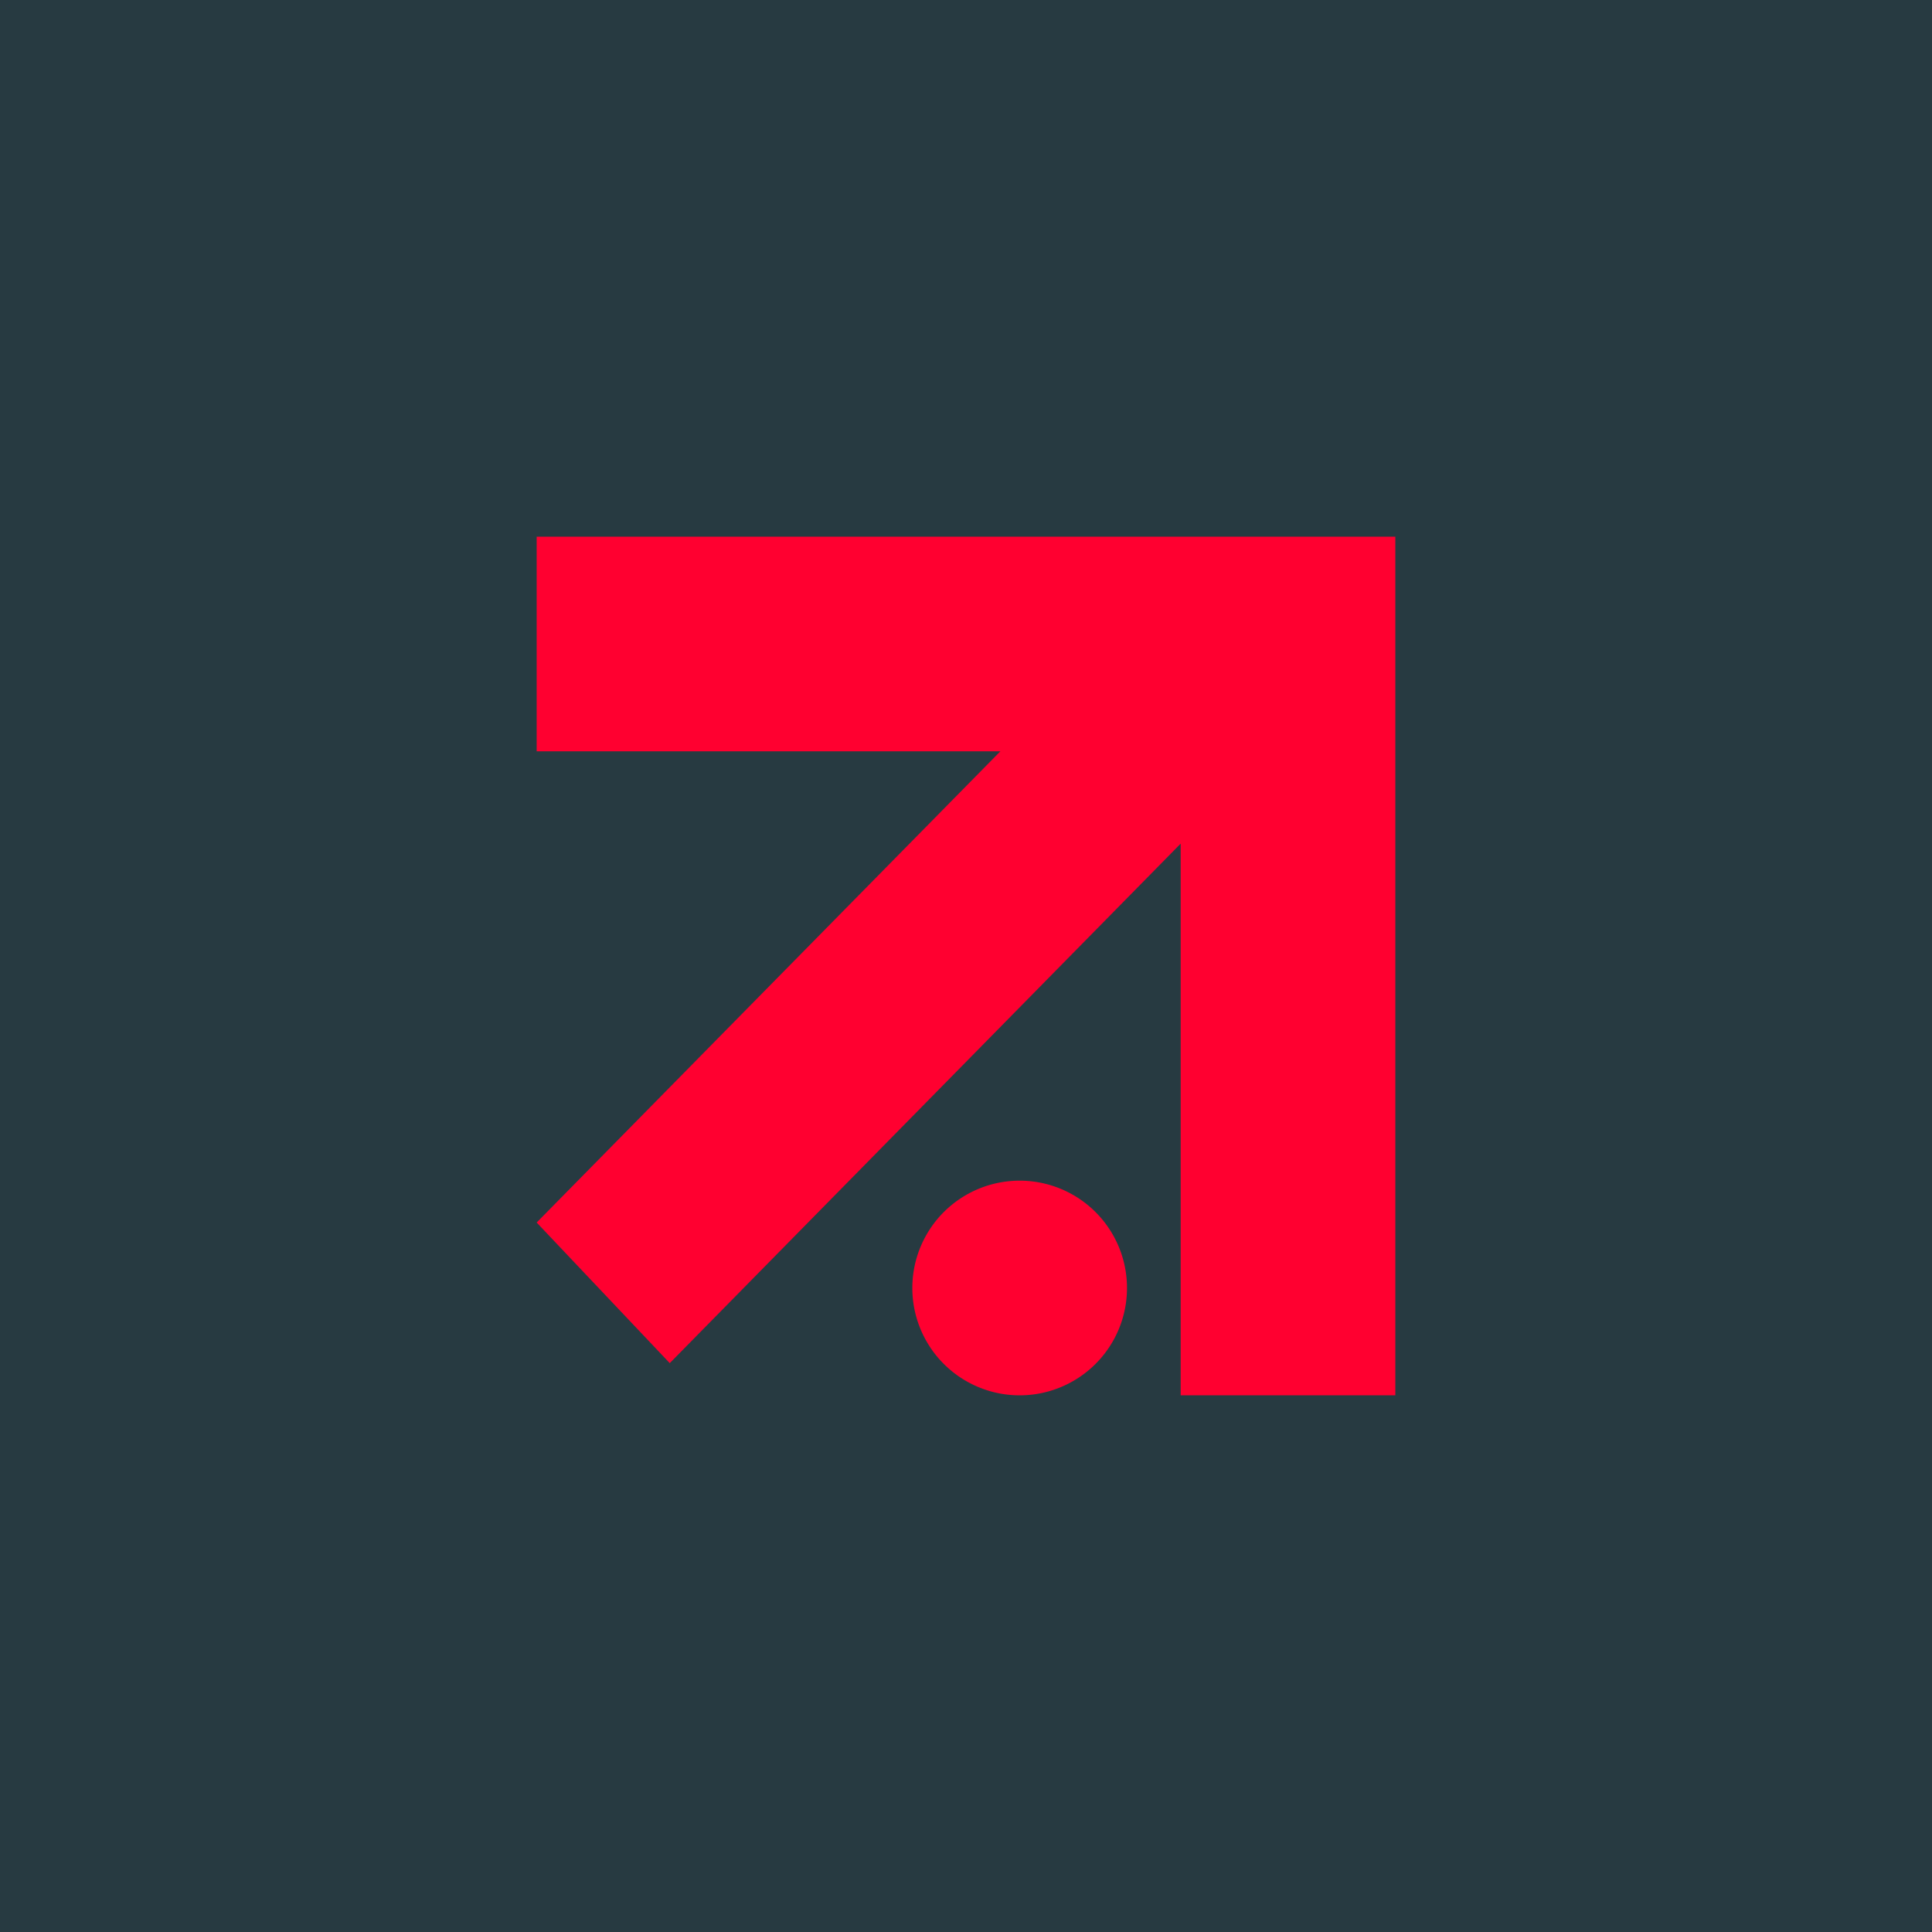
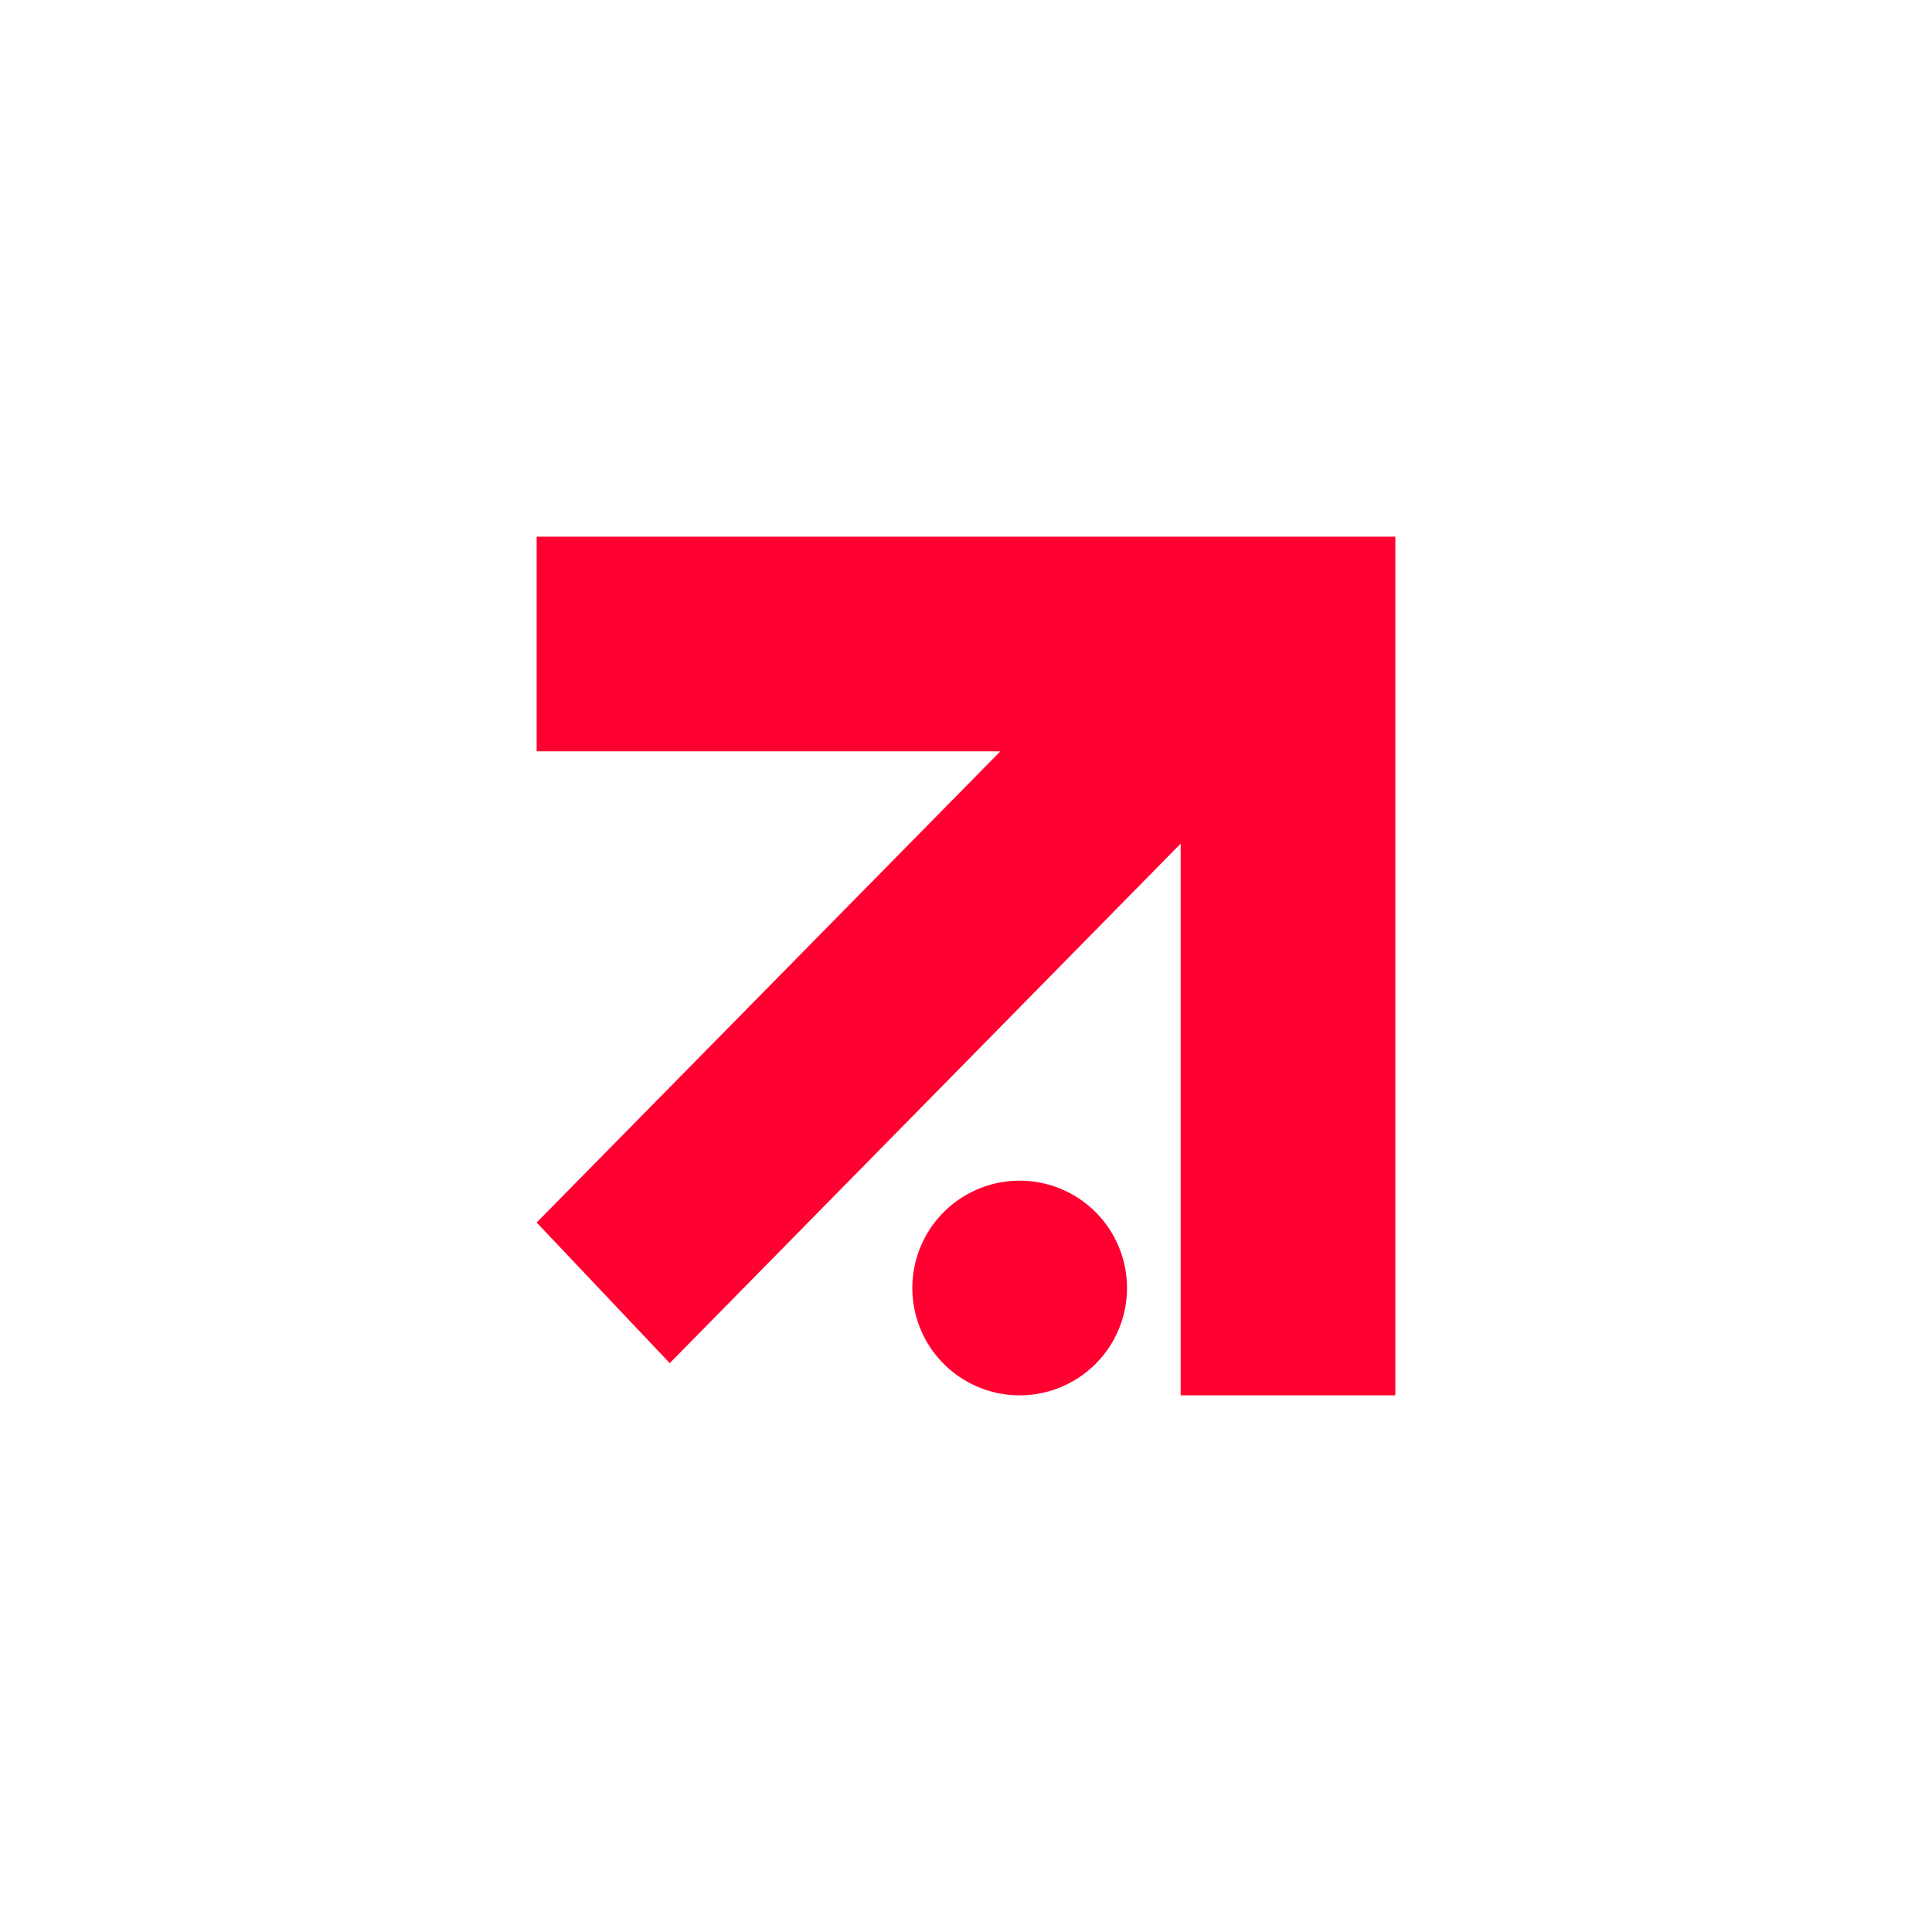
<svg xmlns="http://www.w3.org/2000/svg" width="18" height="18" viewBox="0 0 18 18">
-   <path fill="#273A41" d="M0 0h18v18H0z" />
  <path d="M5 5v2h4.32L5 11.39l1.24 1.31L11 7.86V13h2V5H5Zm4.5 8a1 1 0 1 0 0-2 1 1 0 0 0 0 2Z" fill="#FF0030" />
</svg>